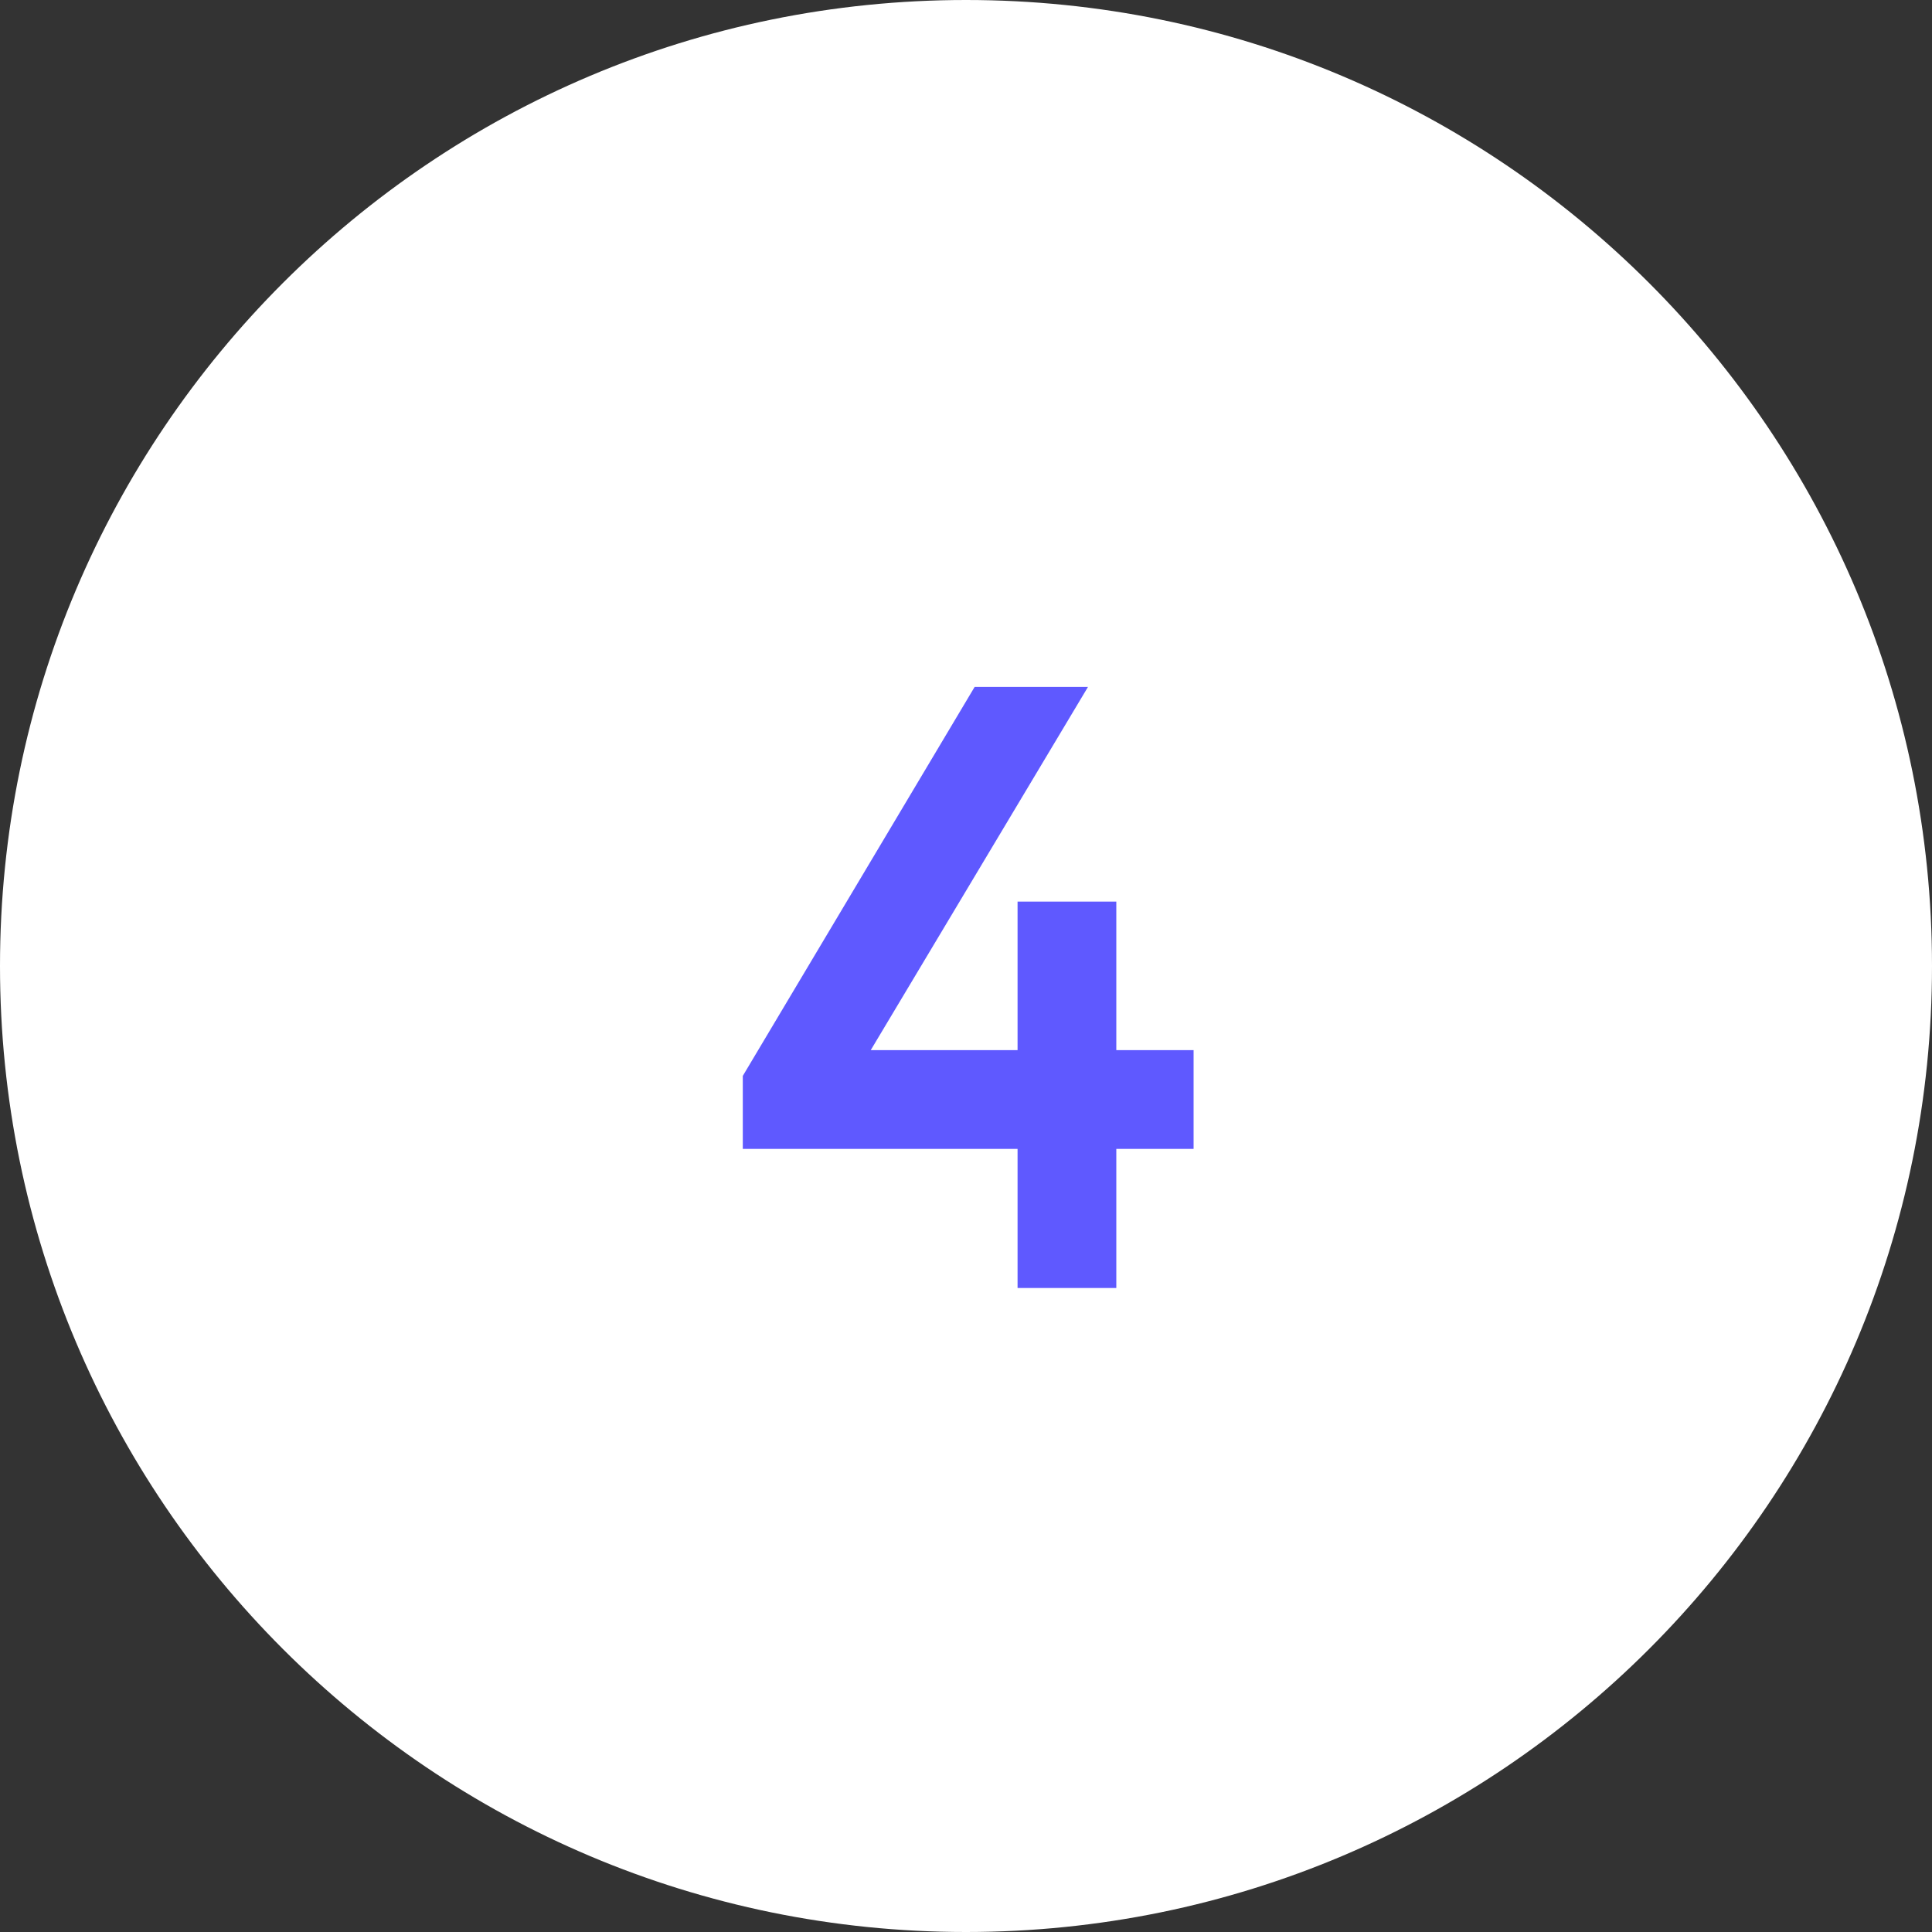
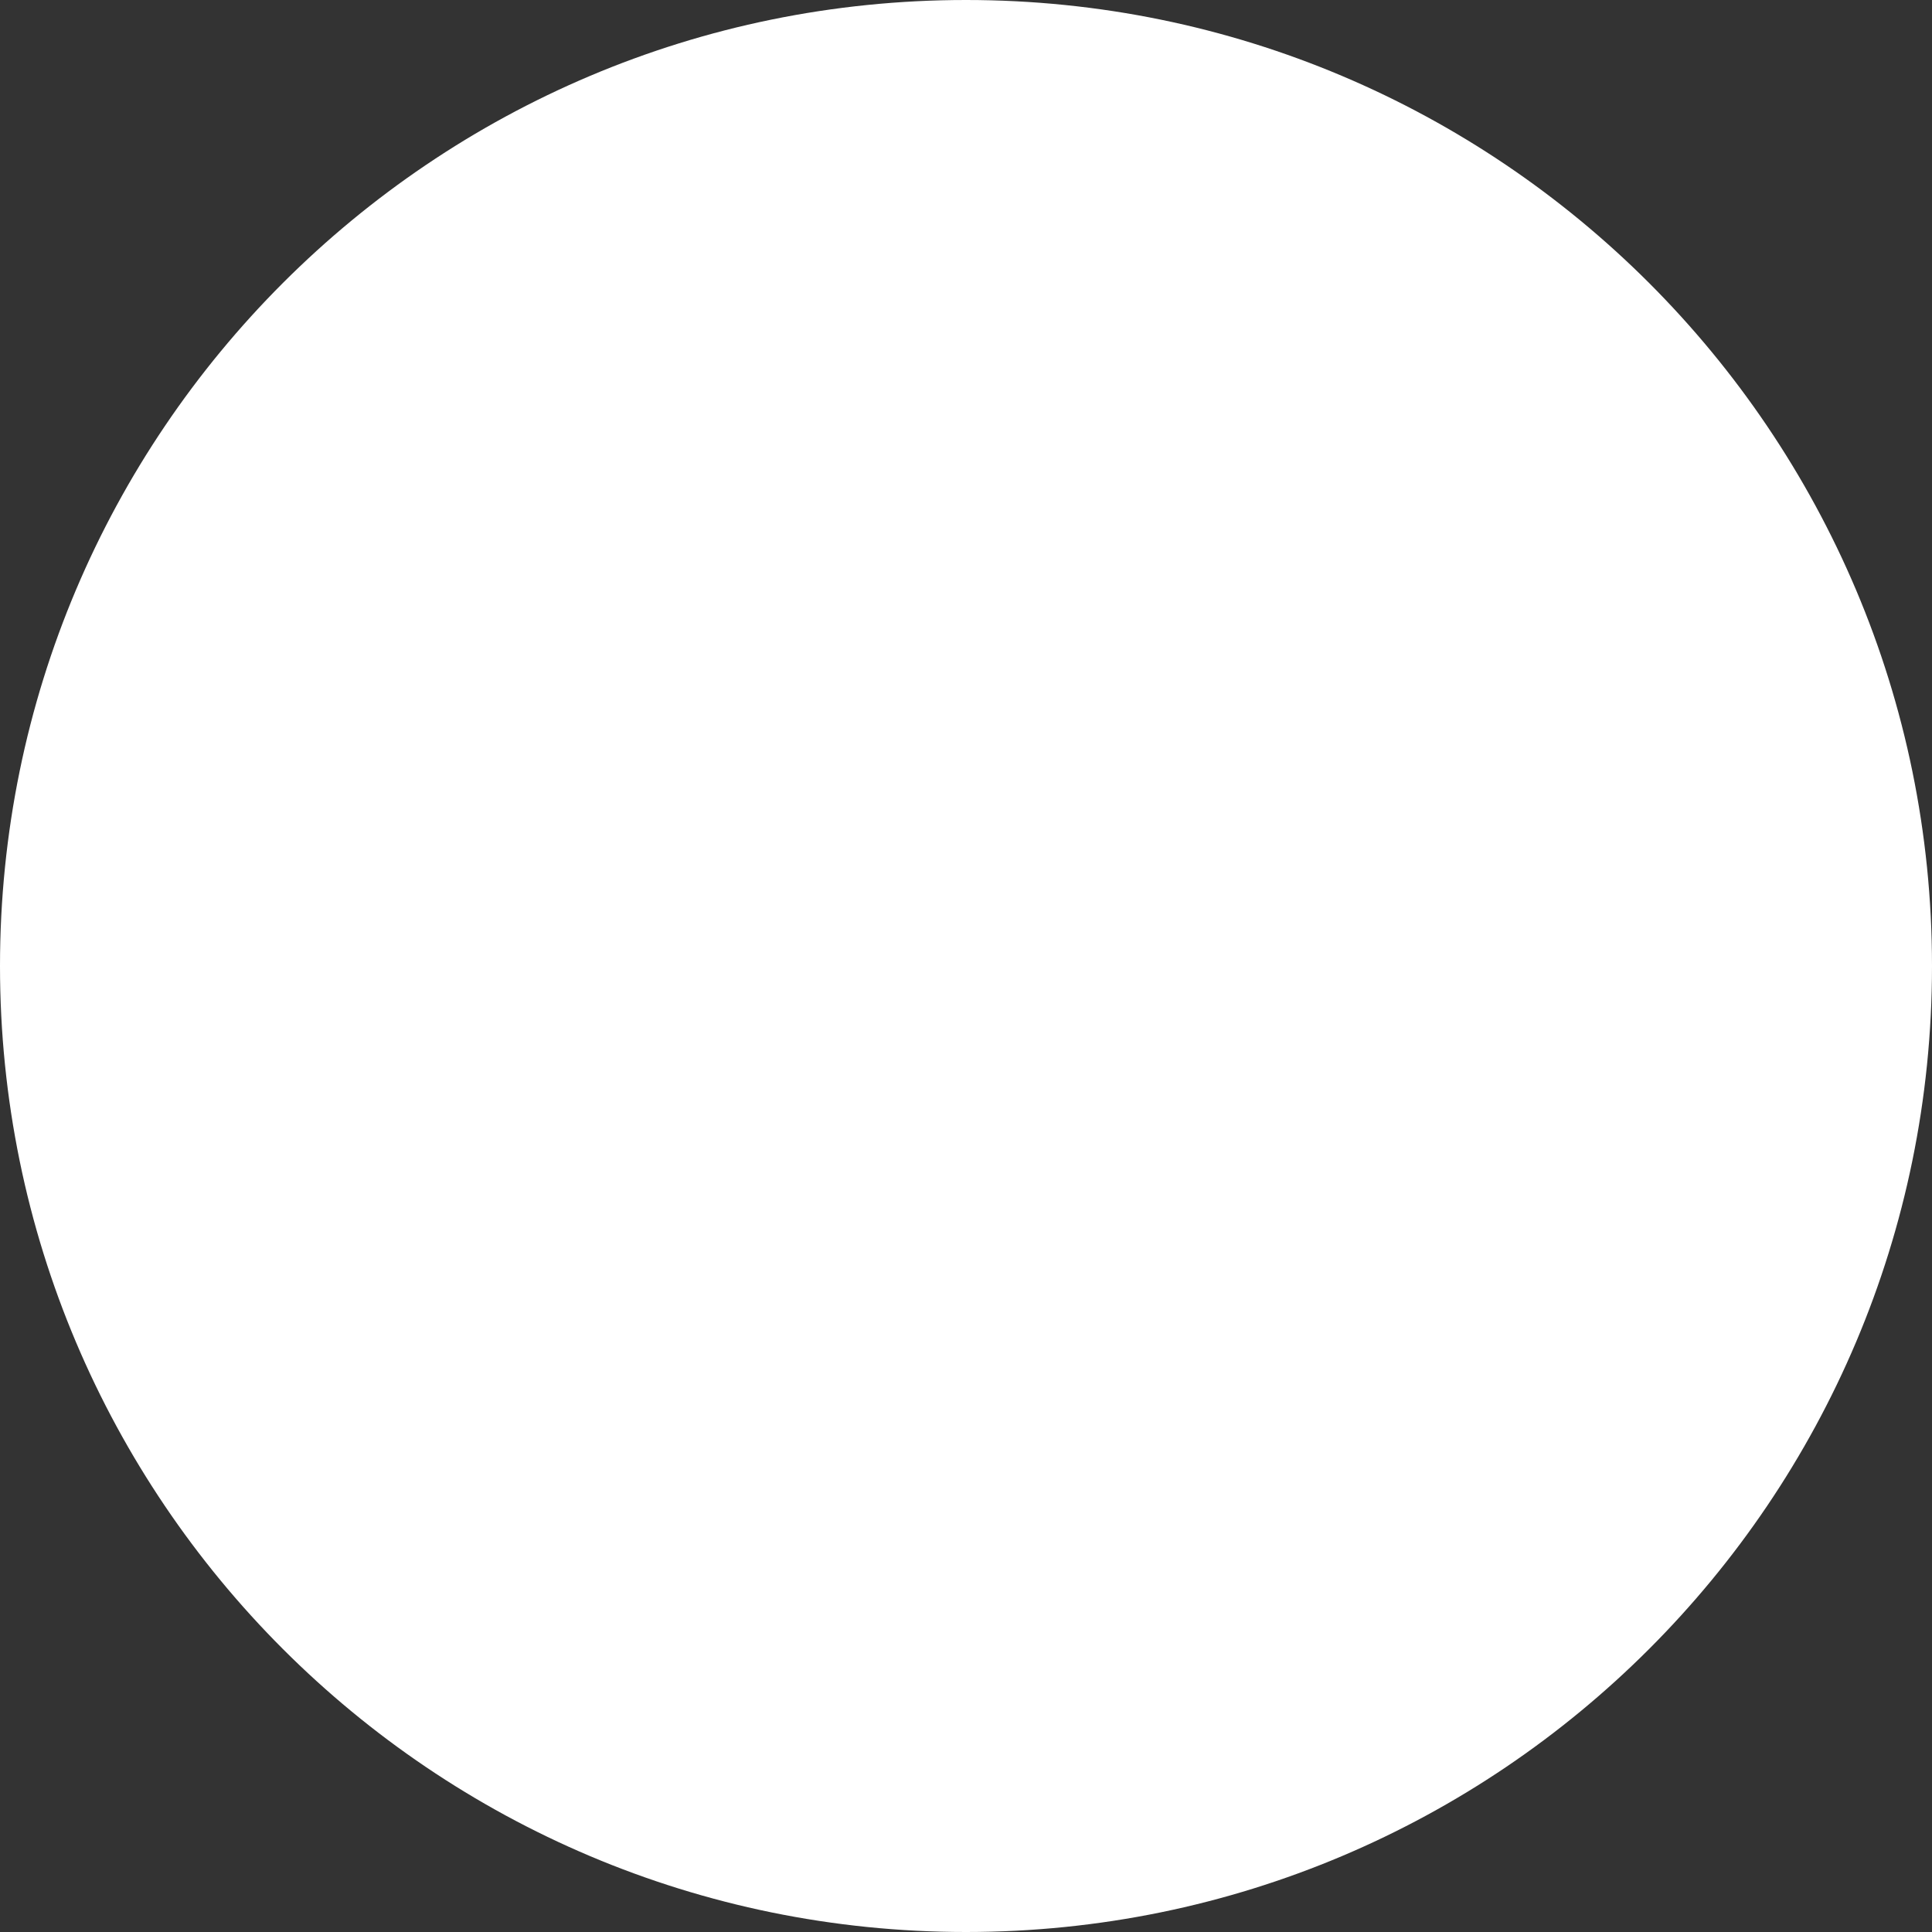
<svg xmlns="http://www.w3.org/2000/svg" width="45" height="45" viewBox="0 0 45 45" fill="none">
  <rect x="0" y="0" width="45" height="45" fill="#333333" stroke="none" />
  <path d="M22.5 45C34.926 45 45 34.926 45 22.5C45 10.074 34.926 0 22.5 0C10.074 0 0 10.074 0 22.5C0 34.926 10.074 45 22.5 45Z" fill="white" />
-   <path d="M23.701 26.76V30H26.001V26.76H27.801V24.46H26.001V21H23.701V24.46H20.281L25.341 16H22.701L17.301 25.06V26.76H23.701Z" fill="#5F59FF" />
</svg>